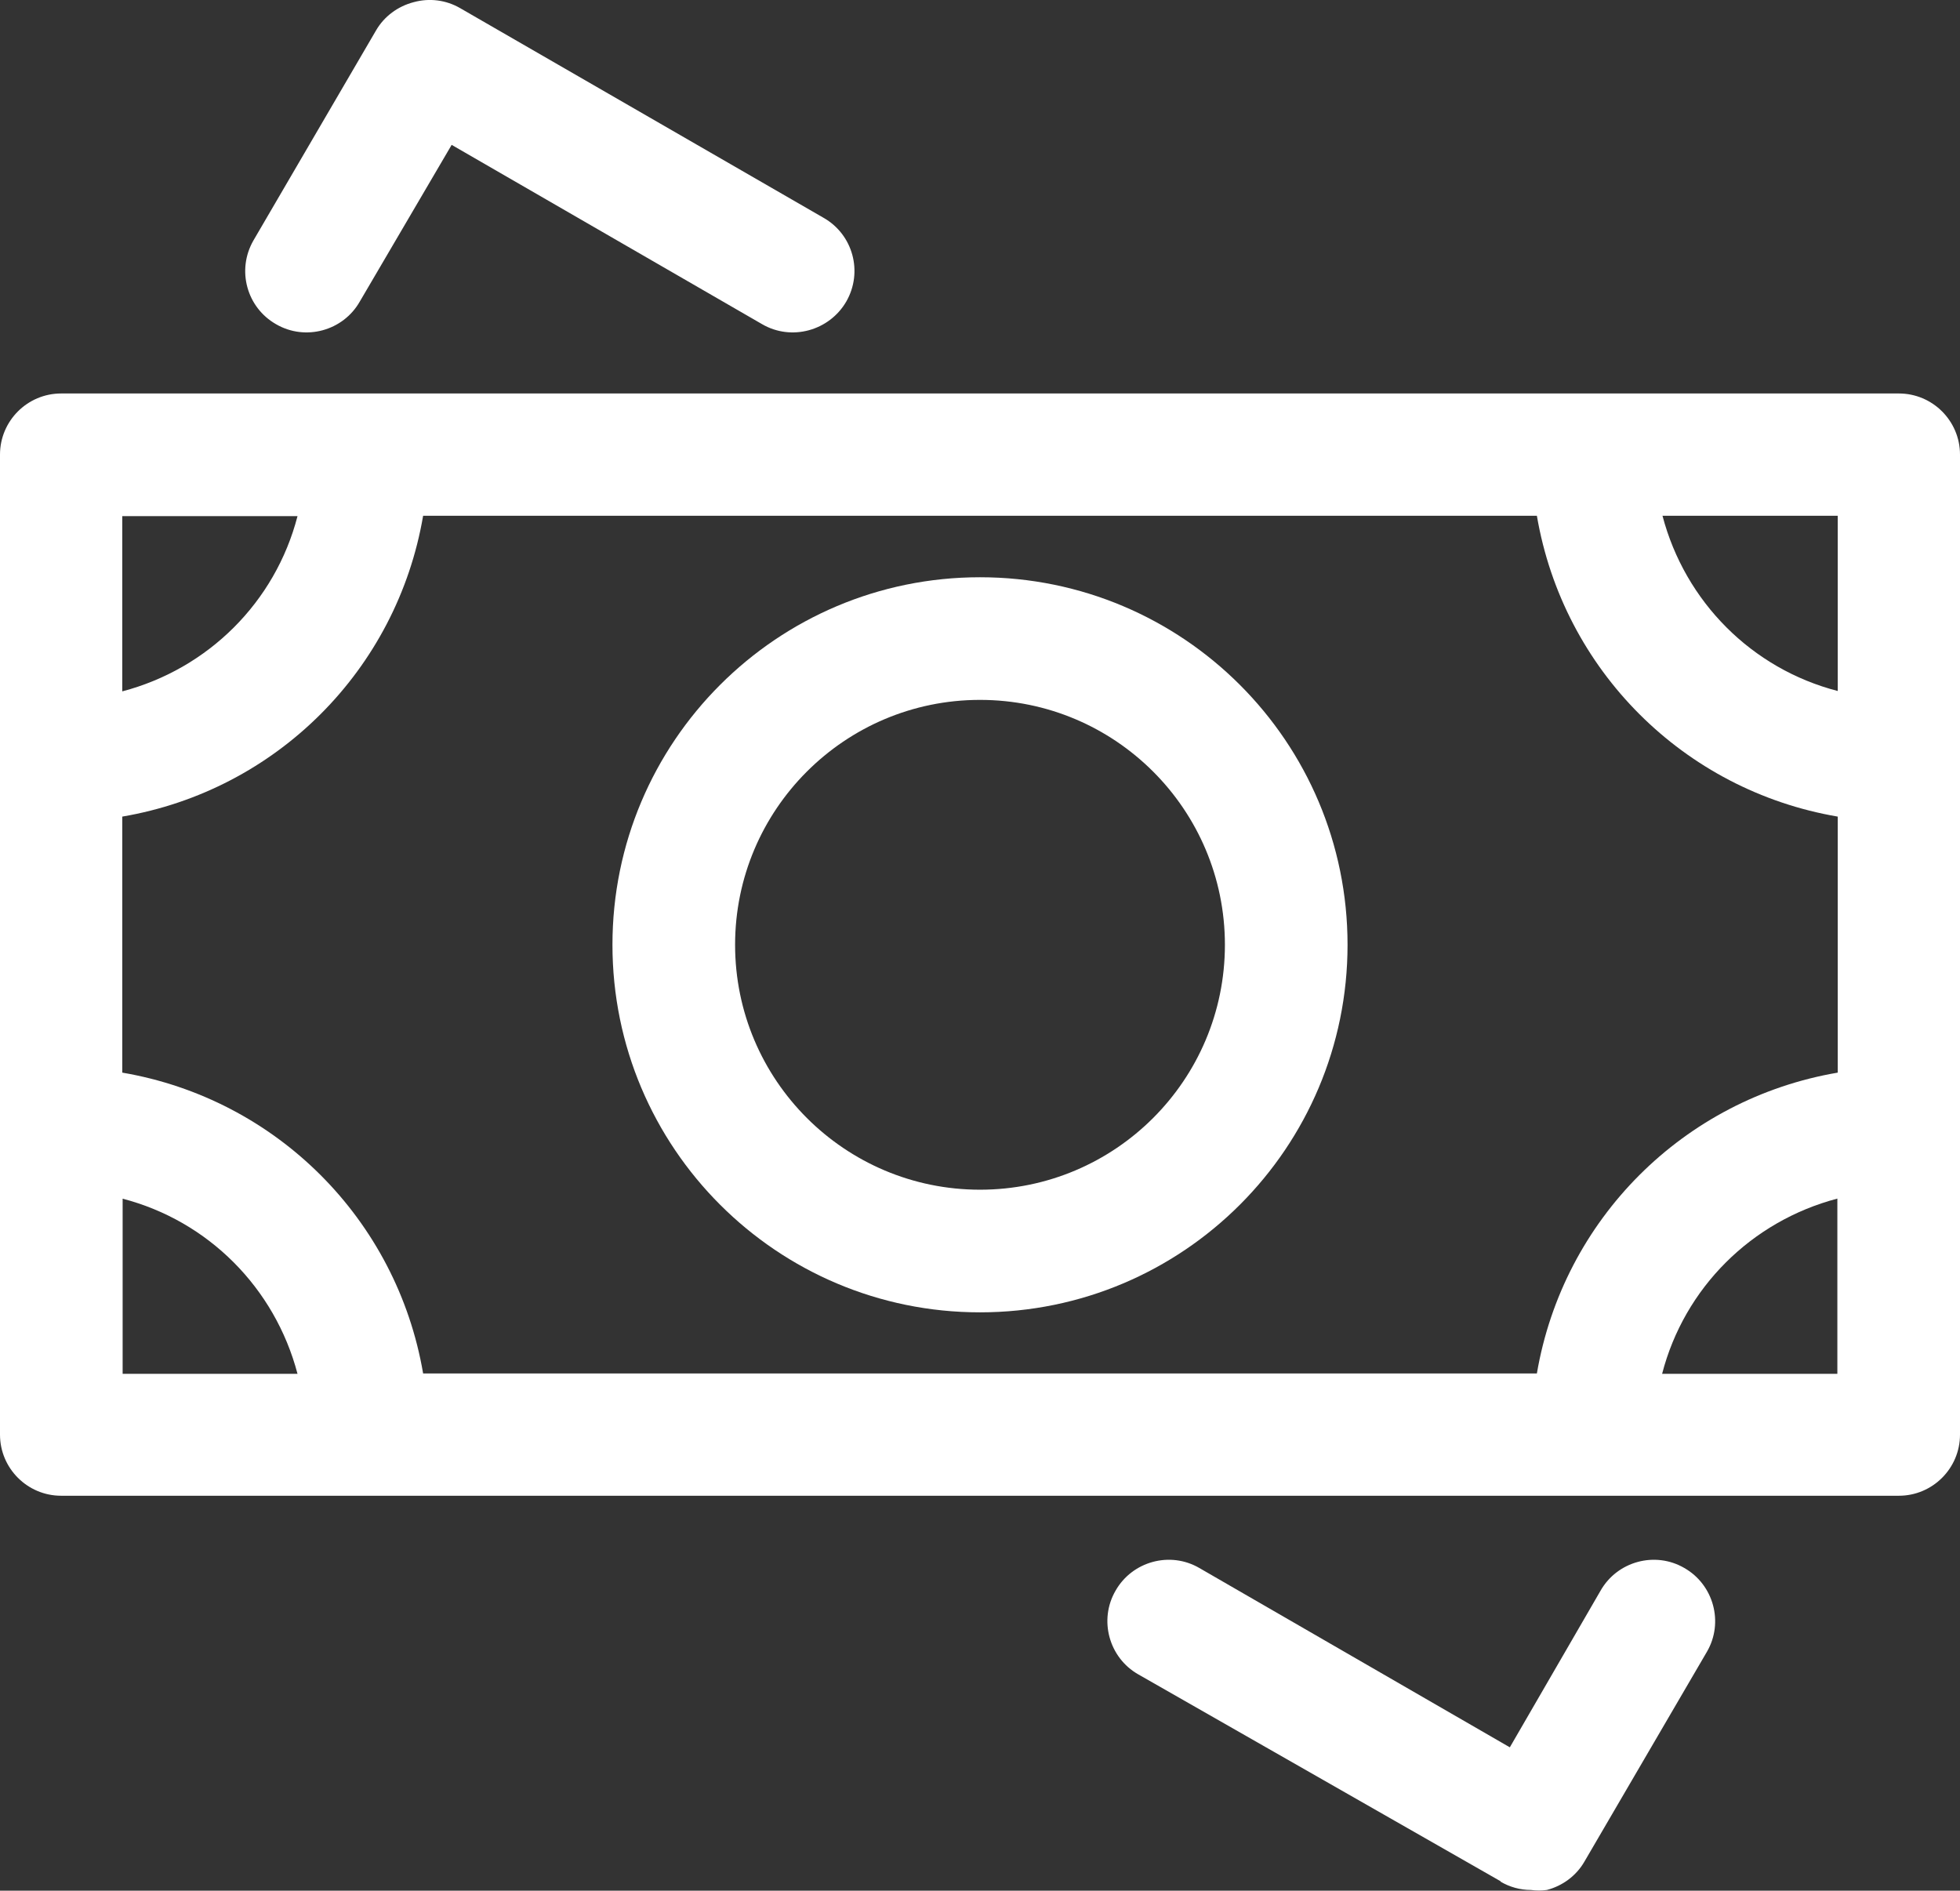
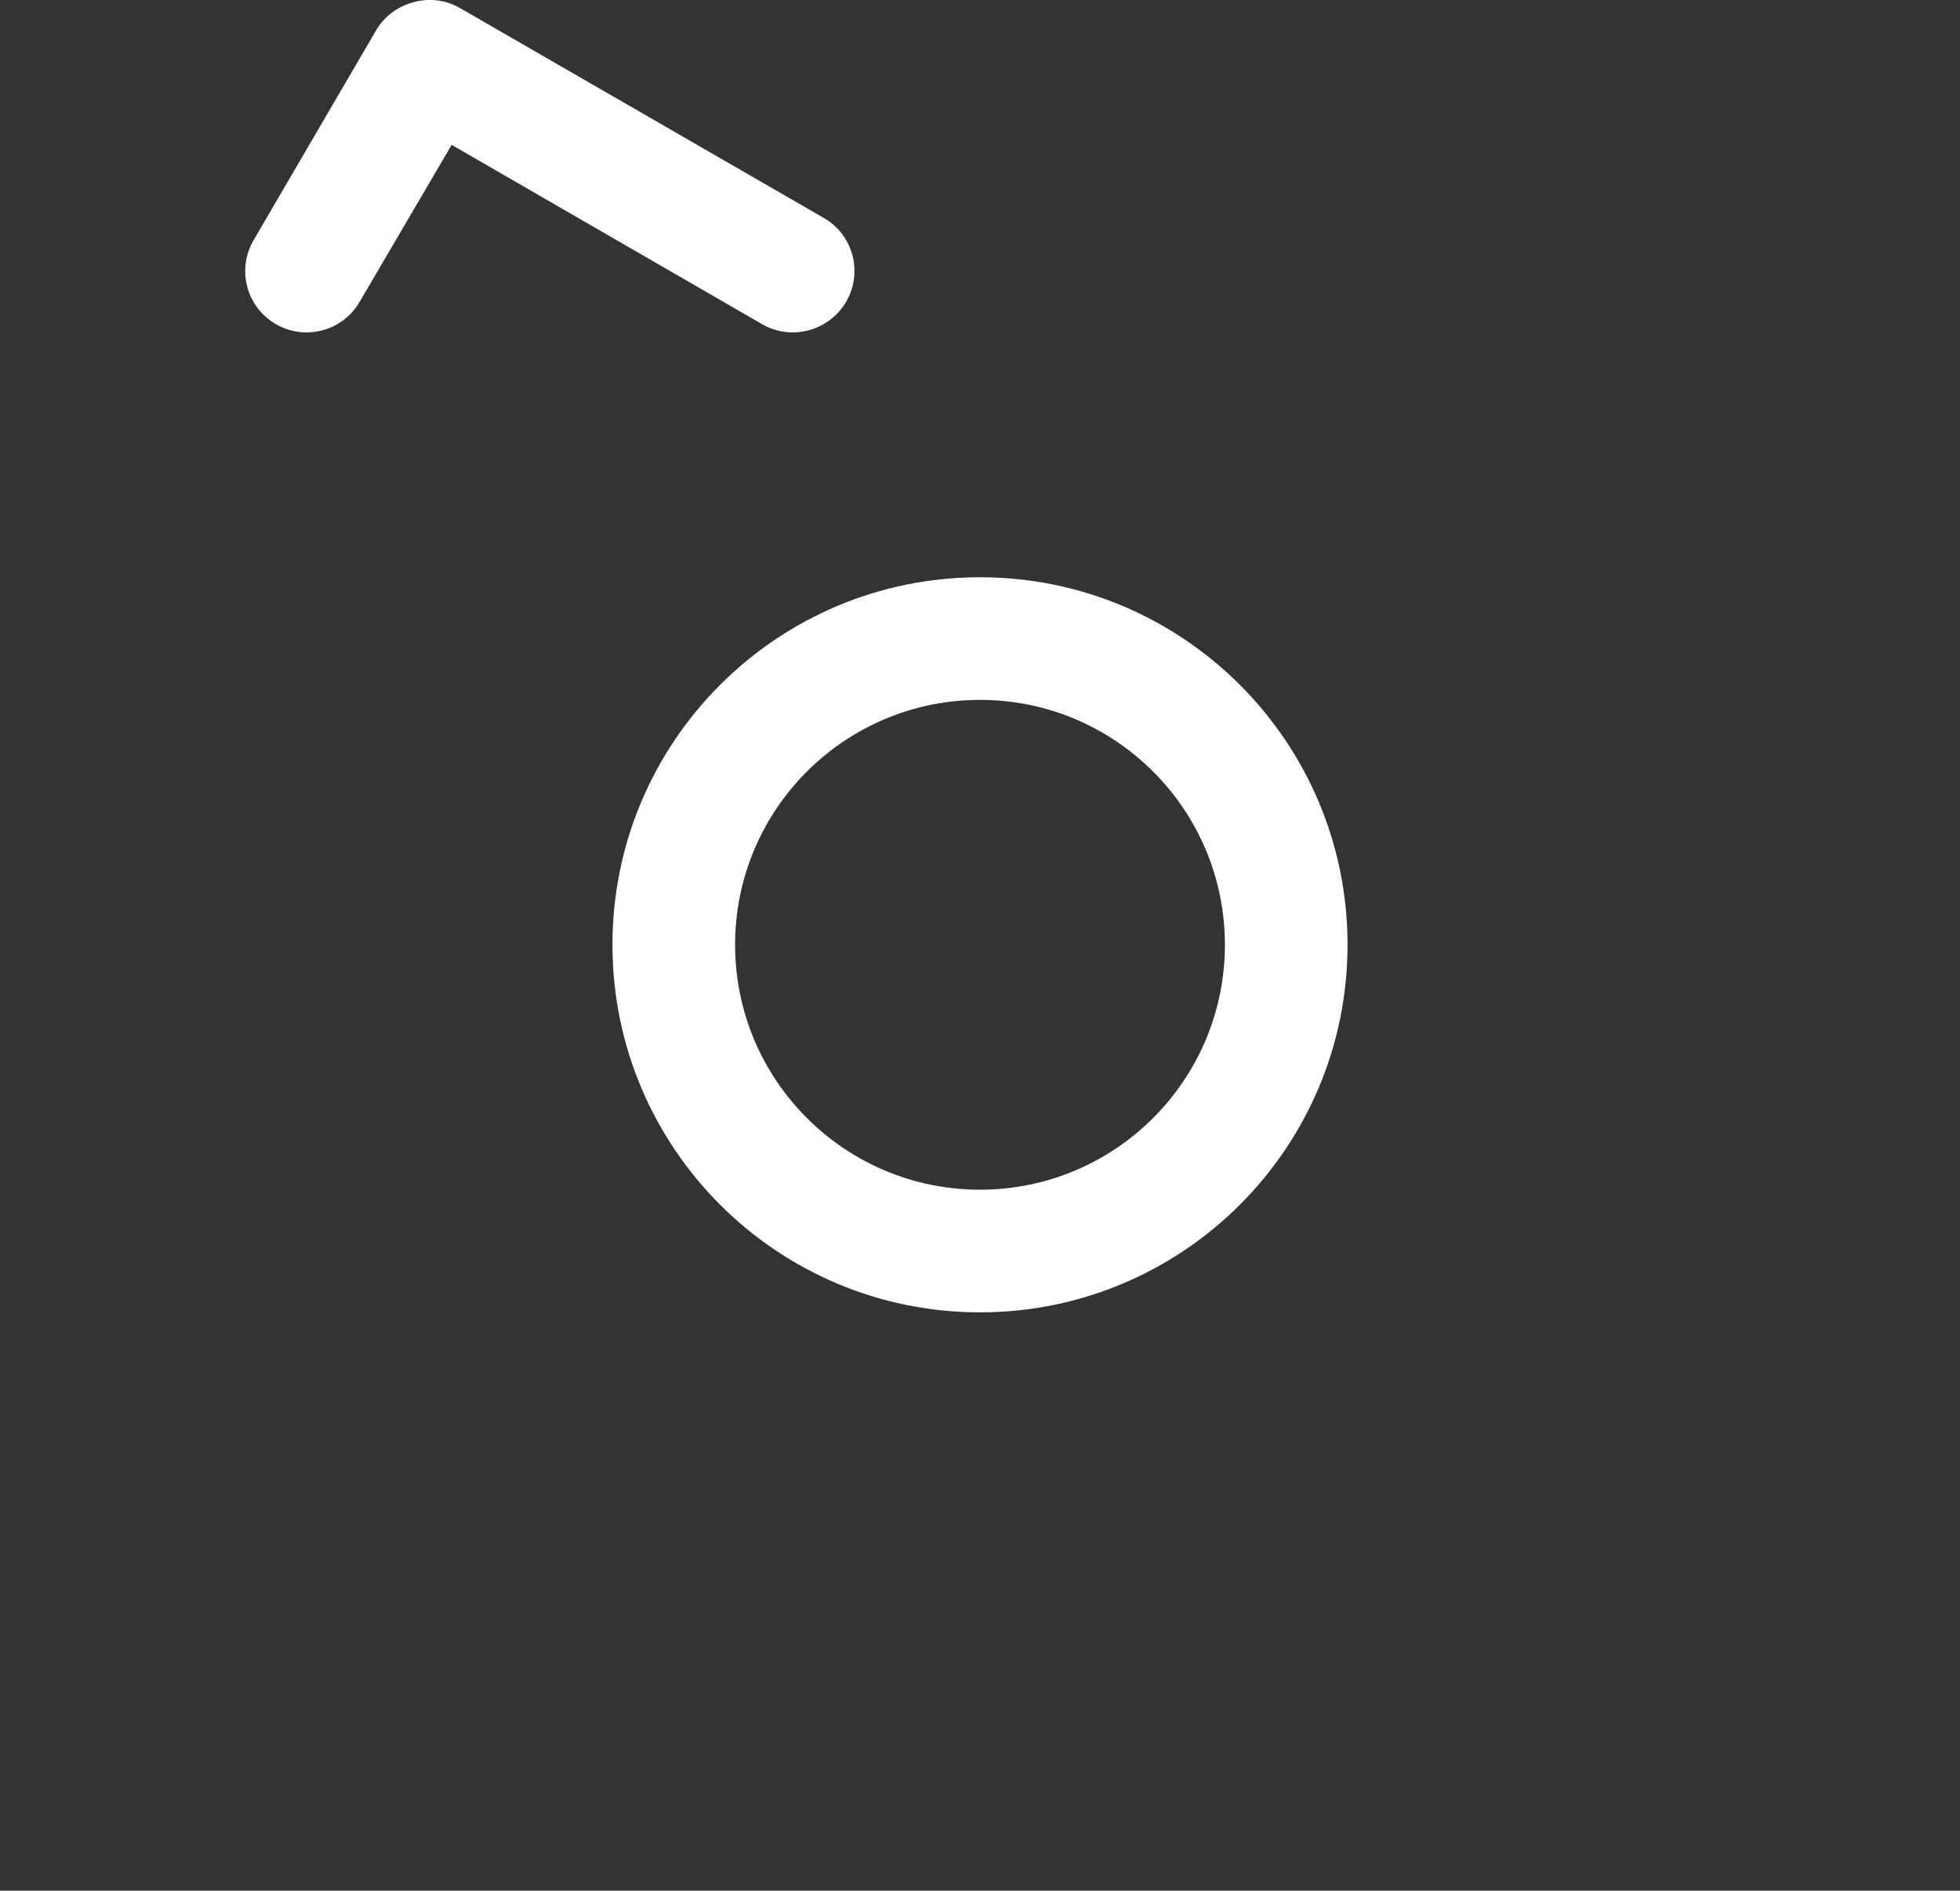
<svg xmlns="http://www.w3.org/2000/svg" id="Layer_2" data-name="Layer 2" viewBox="0 0 52.9 51.03">
  <rect x="0" y="0" width="52.9" height="51.03" fill="#333333" stroke="none" />
  <defs>
    <style>
      .cls-1 {
        fill: #fff;
        stroke-width: 0px;
      }
    </style>
  </defs>
  <g id="Layer_1-2" data-name="Layer 1">
    <g>
-       <path class="cls-1" d="m51.25,10.62H1.65c-.91,0-1.65.74-1.65,1.65v26.45c0,.91.74,1.65,1.65,1.65h49.6c.91,0,1.65-.74,1.65-1.65V12.27c0-.91-.74-1.65-1.65-1.65Zm-9.77,26.45H11.42c-.71-4.16-3.96-7.41-8.12-8.12v-6.91c4.16-.71,7.41-3.96,8.12-8.12h30.06c.71,4.16,3.96,7.41,8.12,8.12v6.91c-4.16.71-7.41,3.96-8.12,8.12Zm8.12-18.42c-2.32-.6-4.12-2.41-4.73-4.73h4.73v4.73ZM8.03,13.93c-.6,2.32-2.41,4.12-4.73,4.73v-4.73h4.73Zm-4.73,18.42c2.32.6,4.12,2.41,4.73,4.73H3.31v-4.73Zm41.56,4.73c.6-2.32,2.41-4.12,4.73-4.73v4.73h-4.73Z" />
      <path class="cls-1" d="m12.42.22c-.38-.22-.83-.28-1.26-.16-.42.11-.79.38-1.01.76l-3.31,5.67c-.46.8-.18,1.81.61,2.26.79.46,1.81.18,2.26-.61l2.48-4.23,8.38,4.84c.79.46,1.81.18,2.27-.61.46-.8.18-1.81-.61-2.26L12.42.22Z" />
-       <path class="cls-1" d="m40.49,50.78c.25.15.54.23.83.23.14.02.29.02.43,0,.42-.11.79-.38,1.01-.76l3.31-5.67c.46-.79.18-1.81-.61-2.26-.79-.46-1.81-.18-2.26.61l-2.45,4.23-8.38-4.84c-.79-.46-1.81-.18-2.26.61-.46.79-.18,1.81.61,2.26l9.79,5.59Z" />
      <path class="cls-1" d="m26.45,15.58c-5.48,0-9.92,4.44-9.92,9.92s4.44,9.92,9.92,9.92,9.92-4.44,9.92-9.92-4.44-9.92-9.92-9.92Zm0,16.53c-3.65,0-6.61-2.96-6.61-6.61s2.96-6.61,6.61-6.61,6.61,2.96,6.61,6.61-2.96,6.61-6.61,6.61Z" />
    </g>
  </g>
</svg>